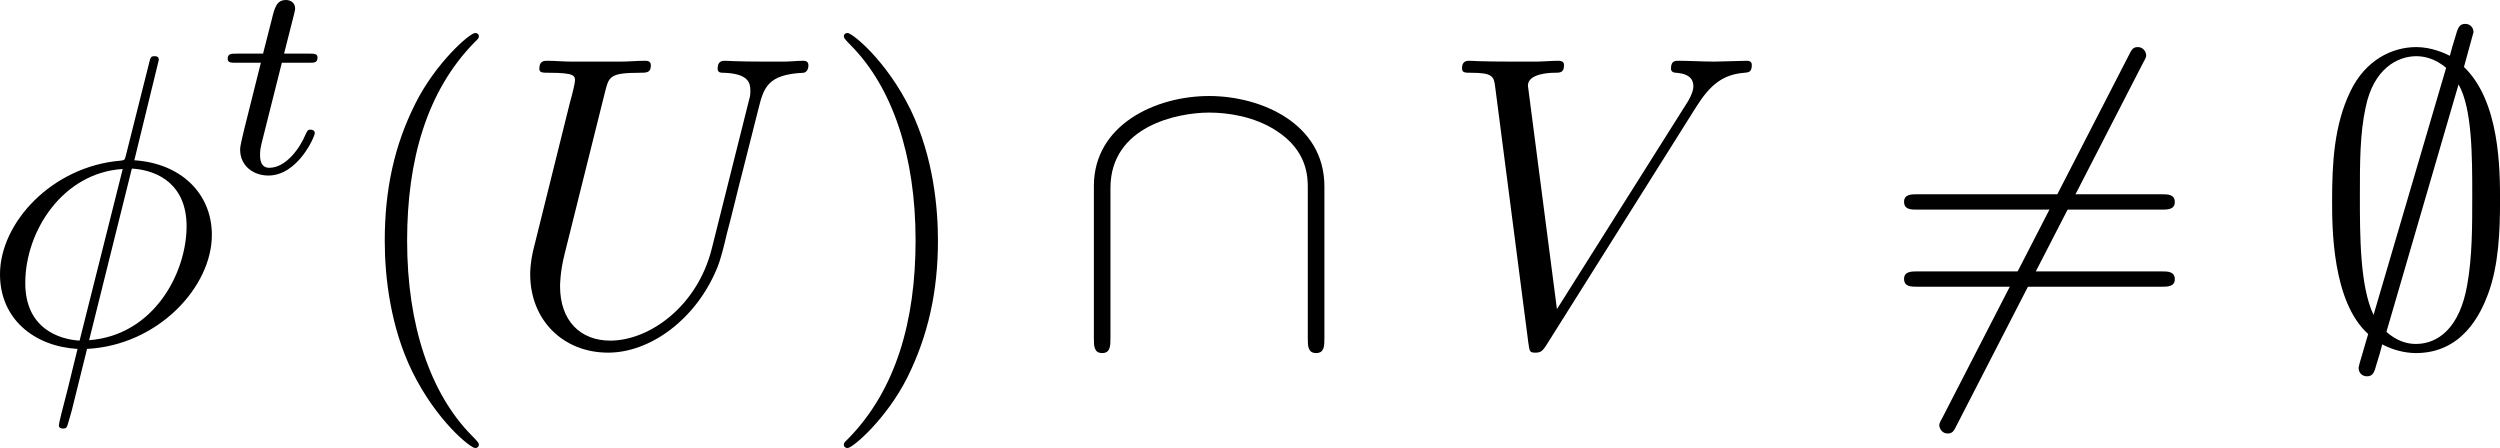
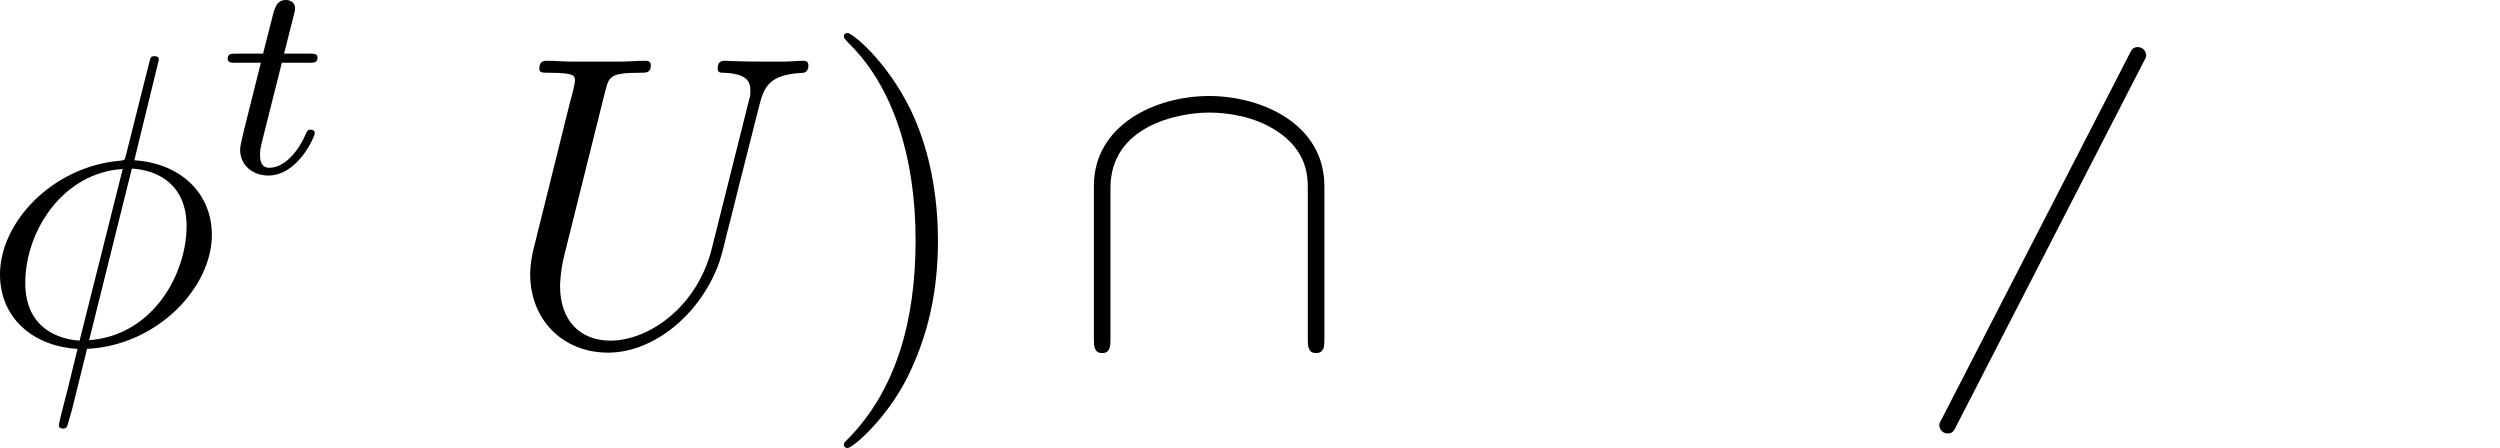
<svg xmlns="http://www.w3.org/2000/svg" xmlns:xlink="http://www.w3.org/1999/xlink" version="1.1" width="100.919pt" height="18.086pt" viewBox="258.877 507.365 100.919 18.086">
  <defs>
-     <path id="g15-40" d="M3.885 2.905C3.885 2.869 3.885 2.845 3.682 2.642C2.487 1.435 1.817-.538 1.817-2.977C1.817-5.296 2.379-7.293 3.766-8.703C3.885-8.811 3.885-8.835 3.885-8.871C3.885-8.942 3.826-8.966 3.778-8.966C3.622-8.966 2.642-8.106 2.056-6.934C1.447-5.727 1.172-4.447 1.172-2.977C1.172-1.913 1.339-.49 1.961 .789C2.666 2.224 3.646 3.001 3.778 3.001C3.826 3.001 3.885 2.977 3.885 2.905Z" />
    <path id="g15-41" d="M3.371-2.977C3.371-3.885 3.252-5.368 2.582-6.755C1.877-8.189 .897-8.966 .765-8.966C.717-8.966 .658-8.942 .658-8.871C.658-8.835 .658-8.811 .861-8.608C2.056-7.4 2.726-5.428 2.726-2.989C2.726-.669 2.164 1.327 .777 2.738C.658 2.845 .658 2.869 .658 2.905C.658 2.977 .717 3.001 .765 3.001C.921 3.001 1.901 2.14 2.487 .968C3.096-.251 3.371-1.542 3.371-2.977Z" />
-     <path id="g15-61" d="M8.07-3.873C8.237-3.873 8.452-3.873 8.452-4.089C8.452-4.316 8.249-4.316 8.07-4.316H1.028C.861-4.316 .646-4.316 .646-4.101C.646-3.873 .849-3.873 1.028-3.873H8.07ZM8.07-1.65C8.237-1.65 8.452-1.65 8.452-1.865C8.452-2.092 8.249-2.092 8.07-2.092H1.028C.861-2.092 .646-2.092 .646-1.877C.646-1.65 .849-1.65 1.028-1.65H8.07Z" />
    <path id="g7-54" d="M7.532-8.094C7.627-8.261 7.627-8.285 7.627-8.321C7.627-8.404 7.556-8.56 7.388-8.56C7.245-8.56 7.209-8.488 7.125-8.321L1.757 2.116C1.662 2.283 1.662 2.307 1.662 2.343C1.662 2.439 1.745 2.582 1.901 2.582C2.044 2.582 2.08 2.511 2.164 2.343L7.532-8.094Z" />
-     <path id="g7-59" d="M4.639-8.99C4.639-9.122 4.543-9.229 4.4-9.229C4.22-9.229 4.184-9.098 4.113-8.847C3.969-8.369 4.089-8.787 3.957-8.309C3.814-8.381 3.431-8.56 2.989-8.56C2.307-8.56 1.53-8.201 1.088-7.281C.622-6.312 .562-5.236 .562-4.125C.562-3.371 .562-1.219 1.602-.287C1.327 .634 1.327 .658 1.327 .693C1.327 .825 1.423 .933 1.566 .933C1.745 .933 1.781 .813 1.853 .55C1.997 .072 1.877 .49 2.008 .012C2.295 .167 2.654 .263 2.977 .263C4.316 .263 4.842-.861 5.057-1.435C5.368-2.271 5.404-3.264 5.404-4.125C5.404-5.009 5.404-6.994 4.364-7.986L4.639-8.99ZM1.757-.837C1.363-1.662 1.363-3.132 1.363-4.268C1.363-5.236 1.363-6.061 1.53-6.826C1.757-7.938 2.451-8.297 2.989-8.297C3.228-8.297 3.539-8.225 3.85-7.962L1.757-.837ZM4.208-7.484C4.603-6.791 4.603-5.404 4.603-4.268C4.603-3.395 4.603-2.511 4.459-1.71C4.244-.454 3.61 0 2.977 0C2.702 0 2.415-.096 2.128-.347L4.208-7.484Z" />
    <path id="g7-92" d="M7.305-4.543C7.305-6.36 5.475-7.149 3.981-7.149C2.427-7.149 .658-6.312 .658-4.555V-.167C.658 .048 .658 .263 .897 .263S1.136 .048 1.136-.167V-4.495C1.136-6.288 3.084-6.671 3.981-6.671C4.519-6.671 5.272-6.563 5.906-6.157C6.826-5.571 6.826-4.806 6.826-4.483V-.167C6.826 .048 6.826 .263 7.066 .263S7.305 .048 7.305-.167V-4.543Z" />
    <path id="g9-116" d="M1.761-3.172H2.542C2.694-3.172 2.79-3.172 2.79-3.324C2.79-3.435 2.686-3.435 2.55-3.435H1.825L2.112-4.567C2.144-4.686 2.144-4.726 2.144-4.734C2.144-4.902 2.016-4.981 1.881-4.981C1.61-4.981 1.554-4.766 1.467-4.407L1.219-3.435H.454C.303-3.435 .199-3.435 .199-3.284C.199-3.172 .303-3.172 .438-3.172H1.156L.677-1.259C.63-1.06 .558-.781 .558-.669C.558-.191 .948 .08 1.371 .08C2.224 .08 2.71-1.044 2.71-1.14C2.71-1.227 2.638-1.243 2.59-1.243C2.503-1.243 2.495-1.211 2.439-1.092C2.279-.709 1.881-.143 1.395-.143C1.227-.143 1.132-.255 1.132-.518C1.132-.669 1.156-.757 1.18-.861L1.761-3.172Z" />
    <path id="g10-30" d="M5.141-8.189C5.141-8.297 5.057-8.297 5.021-8.297C4.914-8.297 4.902-8.273 4.854-8.07L4.208-5.499C4.172-5.344 4.16-5.332 4.148-5.32C4.136-5.296 4.053-5.284 4.029-5.284C2.068-5.117 .562-3.503 .562-2.008C.562-.717 1.554 .072 2.798 .143C2.702 .514 2.618 .897 2.523 1.267C2.355 1.901 2.26 2.295 2.26 2.343C2.26 2.367 2.26 2.439 2.379 2.439C2.415 2.439 2.463 2.439 2.487 2.391C2.511 2.367 2.582 2.08 2.63 1.925L3.072 .143C5.117 .036 6.671-1.638 6.671-3.144C6.671-4.352 5.762-5.212 4.435-5.296L5.141-8.189ZM4.364-5.057C5.153-5.009 5.942-4.567 5.942-3.395C5.942-2.044 4.997-.251 3.132-.108L4.364-5.057ZM2.857-.096C2.271-.132 1.291-.442 1.291-1.757C1.291-3.264 2.379-4.937 4.101-5.045L2.857-.096Z" />
    <path id="g10-85" d="M6.049-2.75C5.631-1.076 4.244-.096 3.12-.096C2.26-.096 1.674-.669 1.674-1.662C1.674-1.71 1.674-2.068 1.805-2.594L2.977-7.293C3.084-7.699 3.108-7.819 3.957-7.819C4.172-7.819 4.292-7.819 4.292-8.034C4.292-8.165 4.184-8.165 4.113-8.165C3.897-8.165 3.646-8.141 3.419-8.141H2.008C1.781-8.141 1.53-8.165 1.303-8.165C1.219-8.165 1.076-8.165 1.076-7.938C1.076-7.819 1.16-7.819 1.387-7.819C2.104-7.819 2.104-7.723 2.104-7.592C2.104-7.52 2.02-7.173 1.961-6.97L.921-2.786C.885-2.654 .813-2.331 .813-2.008C.813-.693 1.757 .251 3.061 .251C4.268 .251 5.607-.705 6.217-2.224C6.3-2.427 6.408-2.845 6.48-3.168C6.599-3.599 6.85-4.651 6.934-4.961L7.388-6.755C7.544-7.376 7.639-7.771 8.691-7.819C8.787-7.831 8.835-7.926 8.835-8.034C8.835-8.165 8.727-8.165 8.679-8.165C8.512-8.165 8.297-8.141 8.13-8.141H7.568C6.826-8.141 6.444-8.165 6.432-8.165C6.36-8.165 6.217-8.165 6.217-7.938C6.217-7.819 6.312-7.819 6.396-7.819C7.113-7.795 7.161-7.52 7.161-7.305C7.161-7.197 7.161-7.161 7.113-6.994L6.049-2.75Z" />
-     <path id="g10-86" d="M7.4-6.838C7.807-7.484 8.177-7.771 8.787-7.819C8.907-7.831 9.002-7.831 9.002-8.046C9.002-8.094 8.978-8.165 8.871-8.165C8.656-8.165 8.141-8.141 7.926-8.141C7.58-8.141 7.221-8.165 6.886-8.165C6.791-8.165 6.671-8.165 6.671-7.938C6.671-7.831 6.779-7.819 6.826-7.819C7.269-7.783 7.317-7.568 7.317-7.424C7.317-7.245 7.149-6.97 7.137-6.958L3.383-1.004L2.546-7.448C2.546-7.795 3.168-7.819 3.3-7.819C3.479-7.819 3.587-7.819 3.587-8.046C3.587-8.165 3.455-8.165 3.419-8.165C3.216-8.165 2.977-8.141 2.774-8.141H2.104C1.231-8.141 .873-8.165 .861-8.165C.789-8.165 .646-8.165 .646-7.95C.646-7.819 .729-7.819 .921-7.819C1.53-7.819 1.566-7.711 1.602-7.412L2.558-.036C2.594 .215 2.594 .251 2.762 .251C2.905 .251 2.965 .215 3.084 .024L7.4-6.838Z" />
  </defs>
  <g id="page1" transform="matrix(1.4 0 0 1.4 0 0)">
    <use x="184.35" y="372.321" xlink:href="#g10-30" />
    <use x="191.278" y="367.385" xlink:href="#g9-116" />
    <use x="194.834" y="372.321" xlink:href="#g15-40" />
    <use x="199.387" y="372.321" xlink:href="#g10-85" />
    <use x="208.586" y="372.321" xlink:href="#g15-41" />
    <use x="215.795" y="372.321" xlink:href="#g7-92" />
    <use x="226.422" y="372.321" xlink:href="#g10-86" />
    <use x="239.168" y="372.321" xlink:href="#g7-54" />
    <use x="239.168" y="372.321" xlink:href="#g15-61" />
    <use x="251.594" y="372.321" xlink:href="#g7-59" />
  </g>
</svg>